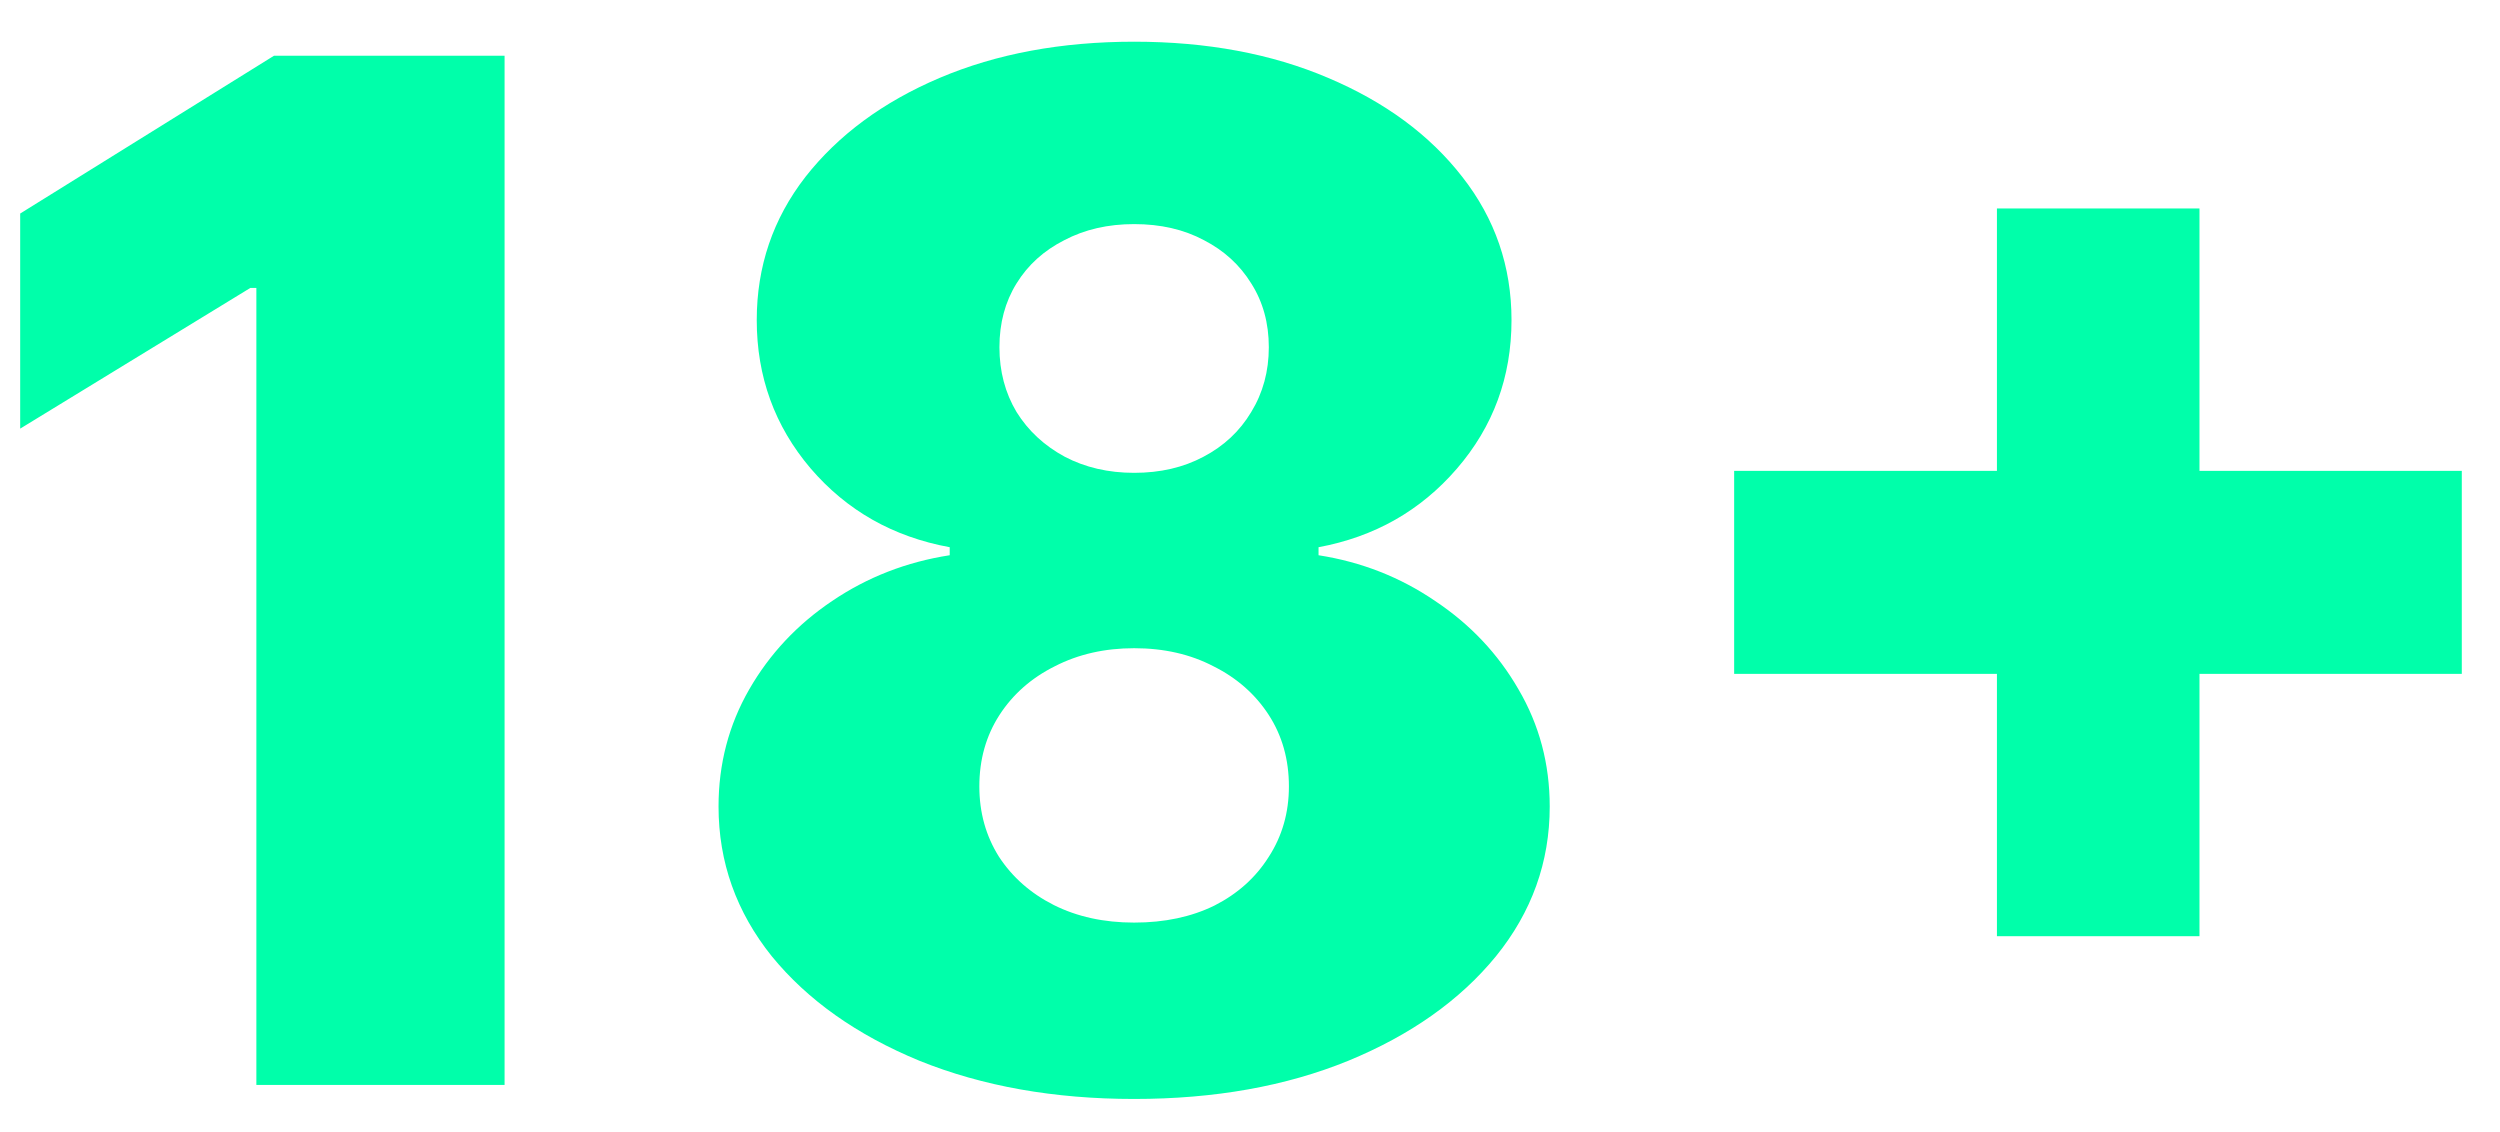
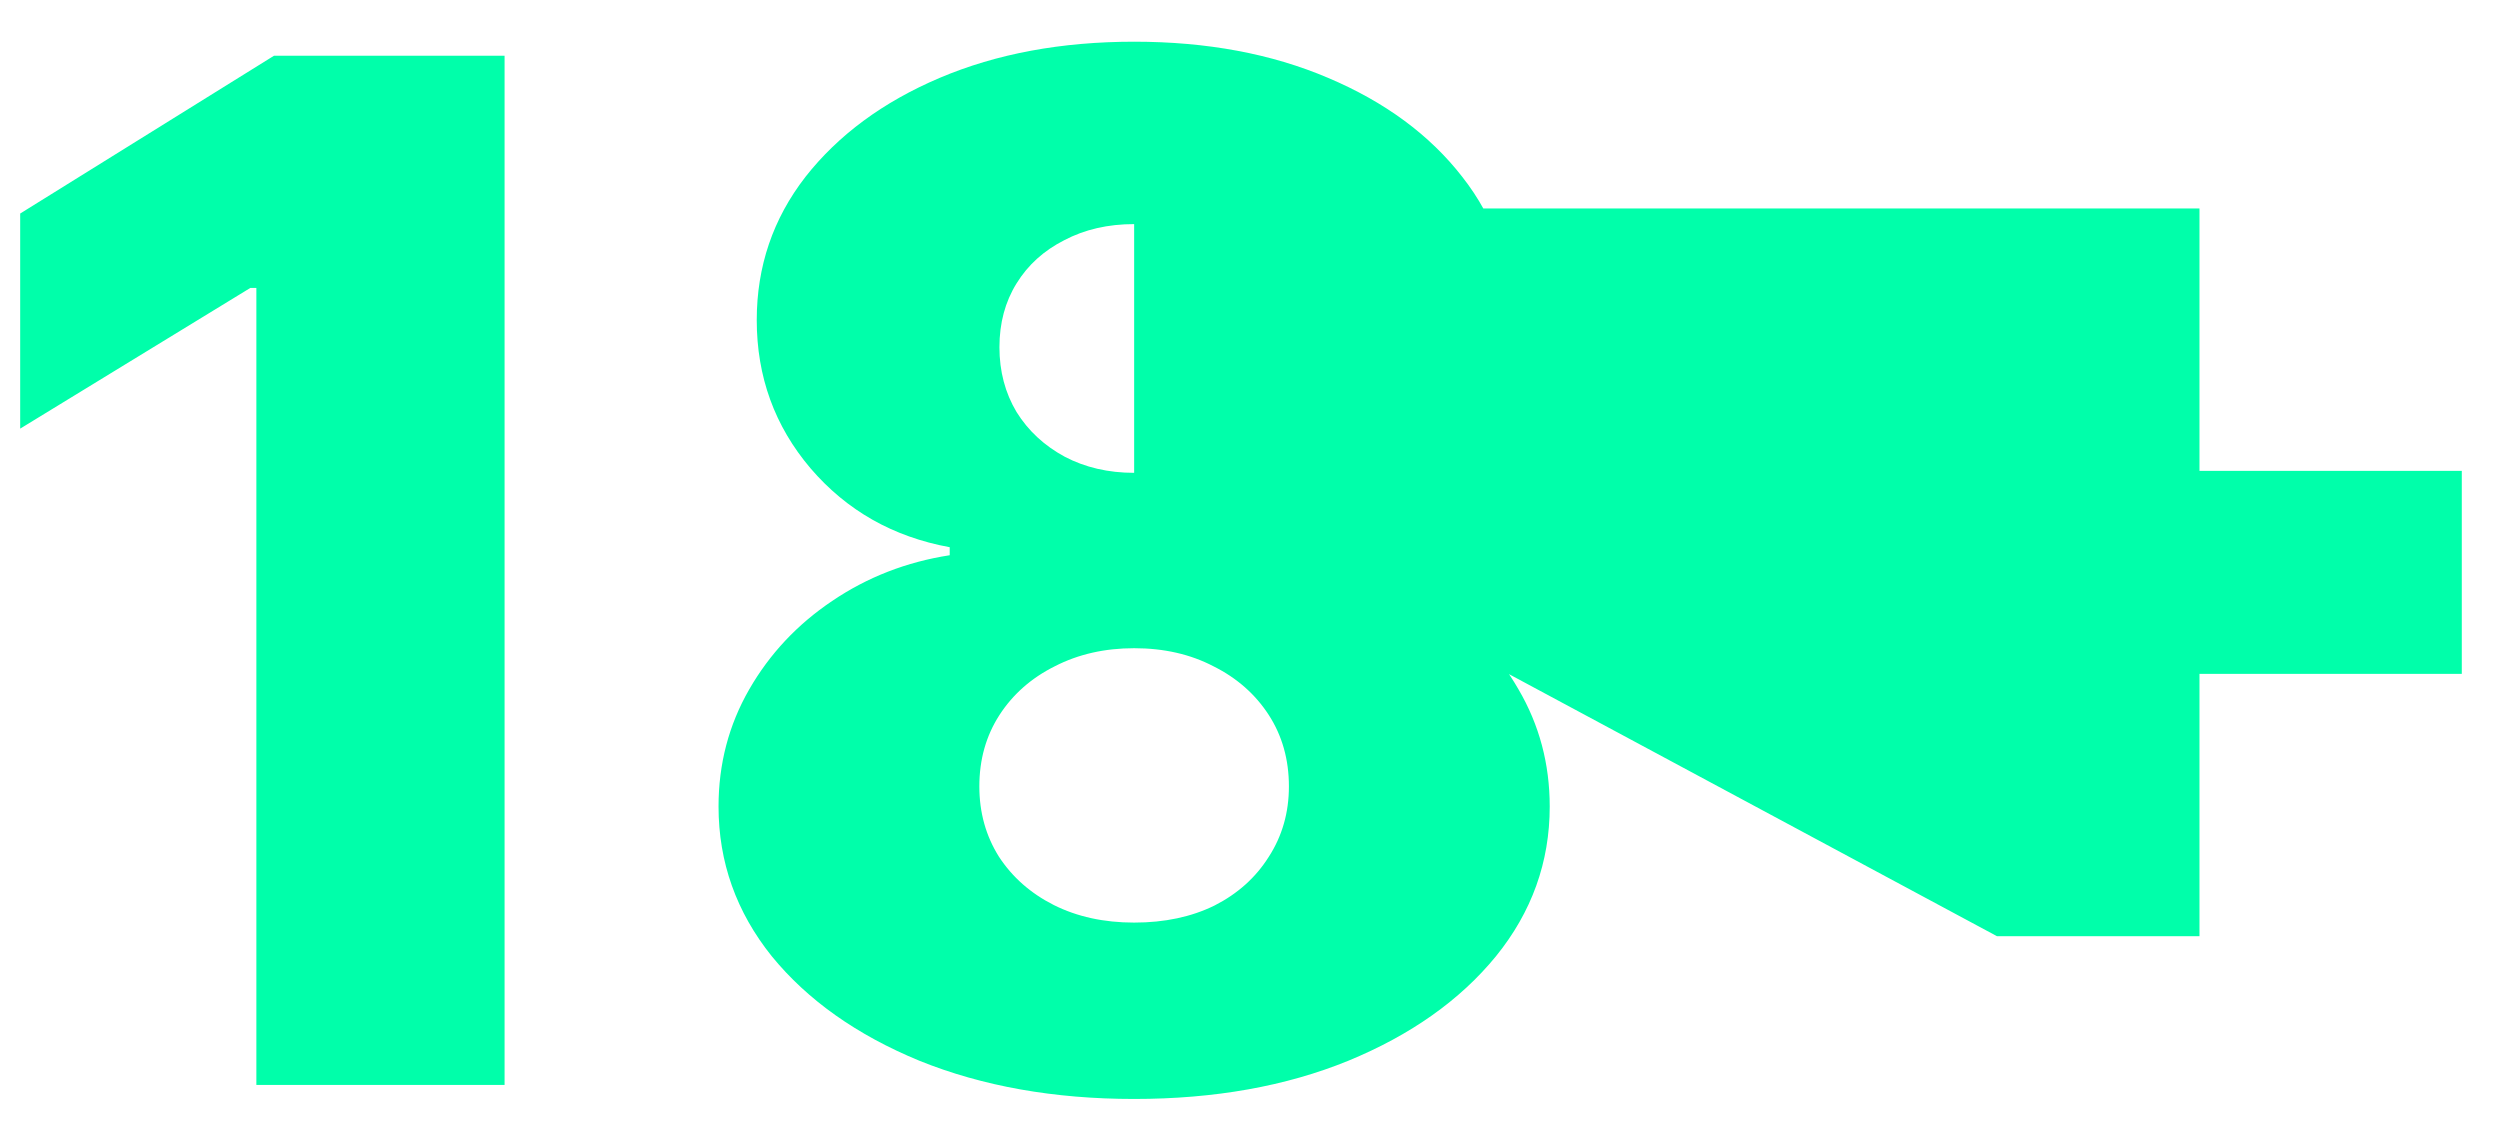
<svg xmlns="http://www.w3.org/2000/svg" width="53" height="24" viewBox="0 0 53 24" fill="none">
-   <path d="M10.697 1.182V23H5.435V6.104H5.307L0.428 9.087V4.527L5.808 1.182H10.697ZM24.044 23.298C22.346 23.298 20.83 23.028 19.494 22.489C18.166 21.942 17.122 21.203 16.362 20.273C15.61 19.335 15.233 18.277 15.233 17.098C15.233 16.196 15.45 15.369 15.883 14.616C16.316 13.863 16.902 13.238 17.641 12.741C18.387 12.236 19.218 11.913 20.134 11.771V11.601C18.933 11.381 17.95 10.823 17.183 9.928C16.423 9.033 16.043 7.986 16.043 6.786C16.043 5.649 16.387 4.637 17.076 3.749C17.772 2.862 18.72 2.162 19.921 1.651C21.128 1.139 22.502 0.884 24.044 0.884C25.585 0.884 26.955 1.139 28.156 1.651C29.363 2.162 30.311 2.862 31 3.749C31.696 4.637 32.044 5.649 32.044 6.786C32.044 7.993 31.657 9.044 30.883 9.939C30.116 10.827 29.139 11.381 27.953 11.601V11.771C28.862 11.913 29.686 12.236 30.425 12.741C31.171 13.238 31.76 13.863 32.193 14.616C32.634 15.369 32.854 16.196 32.854 17.098C32.854 18.277 32.474 19.335 31.714 20.273C30.954 21.203 29.91 21.942 28.582 22.489C27.261 23.028 25.748 23.298 24.044 23.298ZM24.044 19.559C24.69 19.559 25.258 19.438 25.748 19.197C26.238 18.948 26.622 18.604 26.899 18.163C27.183 17.723 27.325 17.226 27.325 16.672C27.325 16.104 27.183 15.599 26.899 15.159C26.614 14.719 26.224 14.374 25.727 14.126C25.237 13.87 24.676 13.742 24.044 13.742C23.419 13.742 22.857 13.87 22.36 14.126C21.863 14.374 21.473 14.719 21.188 15.159C20.904 15.599 20.762 16.104 20.762 16.672C20.762 17.226 20.901 17.723 21.178 18.163C21.462 18.597 21.849 18.938 22.339 19.186C22.836 19.435 23.404 19.559 24.044 19.559ZM24.044 10.024C24.598 10.024 25.087 9.911 25.514 9.683C25.947 9.456 26.284 9.14 26.526 8.735C26.774 8.33 26.899 7.872 26.899 7.361C26.899 6.849 26.774 6.398 26.526 6.008C26.284 5.617 25.951 5.312 25.524 5.092C25.098 4.864 24.605 4.751 24.044 4.751C23.489 4.751 22.996 4.864 22.563 5.092C22.129 5.312 21.792 5.617 21.551 6.008C21.309 6.398 21.188 6.849 21.188 7.361C21.188 7.872 21.309 8.33 21.551 8.735C21.799 9.133 22.14 9.449 22.573 9.683C23.007 9.911 23.497 10.024 24.044 10.024ZM42.335 19.847V4.42H46.629V19.847H42.335ZM36.764 14.286V9.982H52.19V14.286H36.764Z" fill="#00FFAA" />
+   <path d="M10.697 1.182V23H5.435V6.104H5.307L0.428 9.087V4.527L5.808 1.182H10.697ZM24.044 23.298C22.346 23.298 20.83 23.028 19.494 22.489C18.166 21.942 17.122 21.203 16.362 20.273C15.61 19.335 15.233 18.277 15.233 17.098C15.233 16.196 15.45 15.369 15.883 14.616C16.316 13.863 16.902 13.238 17.641 12.741C18.387 12.236 19.218 11.913 20.134 11.771V11.601C18.933 11.381 17.95 10.823 17.183 9.928C16.423 9.033 16.043 7.986 16.043 6.786C16.043 5.649 16.387 4.637 17.076 3.749C17.772 2.862 18.72 2.162 19.921 1.651C21.128 1.139 22.502 0.884 24.044 0.884C25.585 0.884 26.955 1.139 28.156 1.651C29.363 2.162 30.311 2.862 31 3.749C31.696 4.637 32.044 5.649 32.044 6.786C32.044 7.993 31.657 9.044 30.883 9.939C30.116 10.827 29.139 11.381 27.953 11.601V11.771C28.862 11.913 29.686 12.236 30.425 12.741C31.171 13.238 31.76 13.863 32.193 14.616C32.634 15.369 32.854 16.196 32.854 17.098C32.854 18.277 32.474 19.335 31.714 20.273C30.954 21.203 29.91 21.942 28.582 22.489C27.261 23.028 25.748 23.298 24.044 23.298ZM24.044 19.559C24.69 19.559 25.258 19.438 25.748 19.197C26.238 18.948 26.622 18.604 26.899 18.163C27.183 17.723 27.325 17.226 27.325 16.672C27.325 16.104 27.183 15.599 26.899 15.159C26.614 14.719 26.224 14.374 25.727 14.126C25.237 13.87 24.676 13.742 24.044 13.742C23.419 13.742 22.857 13.87 22.36 14.126C21.863 14.374 21.473 14.719 21.188 15.159C20.904 15.599 20.762 16.104 20.762 16.672C20.762 17.226 20.901 17.723 21.178 18.163C21.462 18.597 21.849 18.938 22.339 19.186C22.836 19.435 23.404 19.559 24.044 19.559ZM24.044 10.024C24.598 10.024 25.087 9.911 25.514 9.683C25.947 9.456 26.284 9.14 26.526 8.735C26.774 8.33 26.899 7.872 26.899 7.361C26.899 6.849 26.774 6.398 26.526 6.008C26.284 5.617 25.951 5.312 25.524 5.092C25.098 4.864 24.605 4.751 24.044 4.751C23.489 4.751 22.996 4.864 22.563 5.092C22.129 5.312 21.792 5.617 21.551 6.008C21.309 6.398 21.188 6.849 21.188 7.361C21.188 7.872 21.309 8.33 21.551 8.735C21.799 9.133 22.14 9.449 22.573 9.683C23.007 9.911 23.497 10.024 24.044 10.024ZV4.42H46.629V19.847H42.335ZM36.764 14.286V9.982H52.19V14.286H36.764Z" fill="#00FFAA" />
</svg>